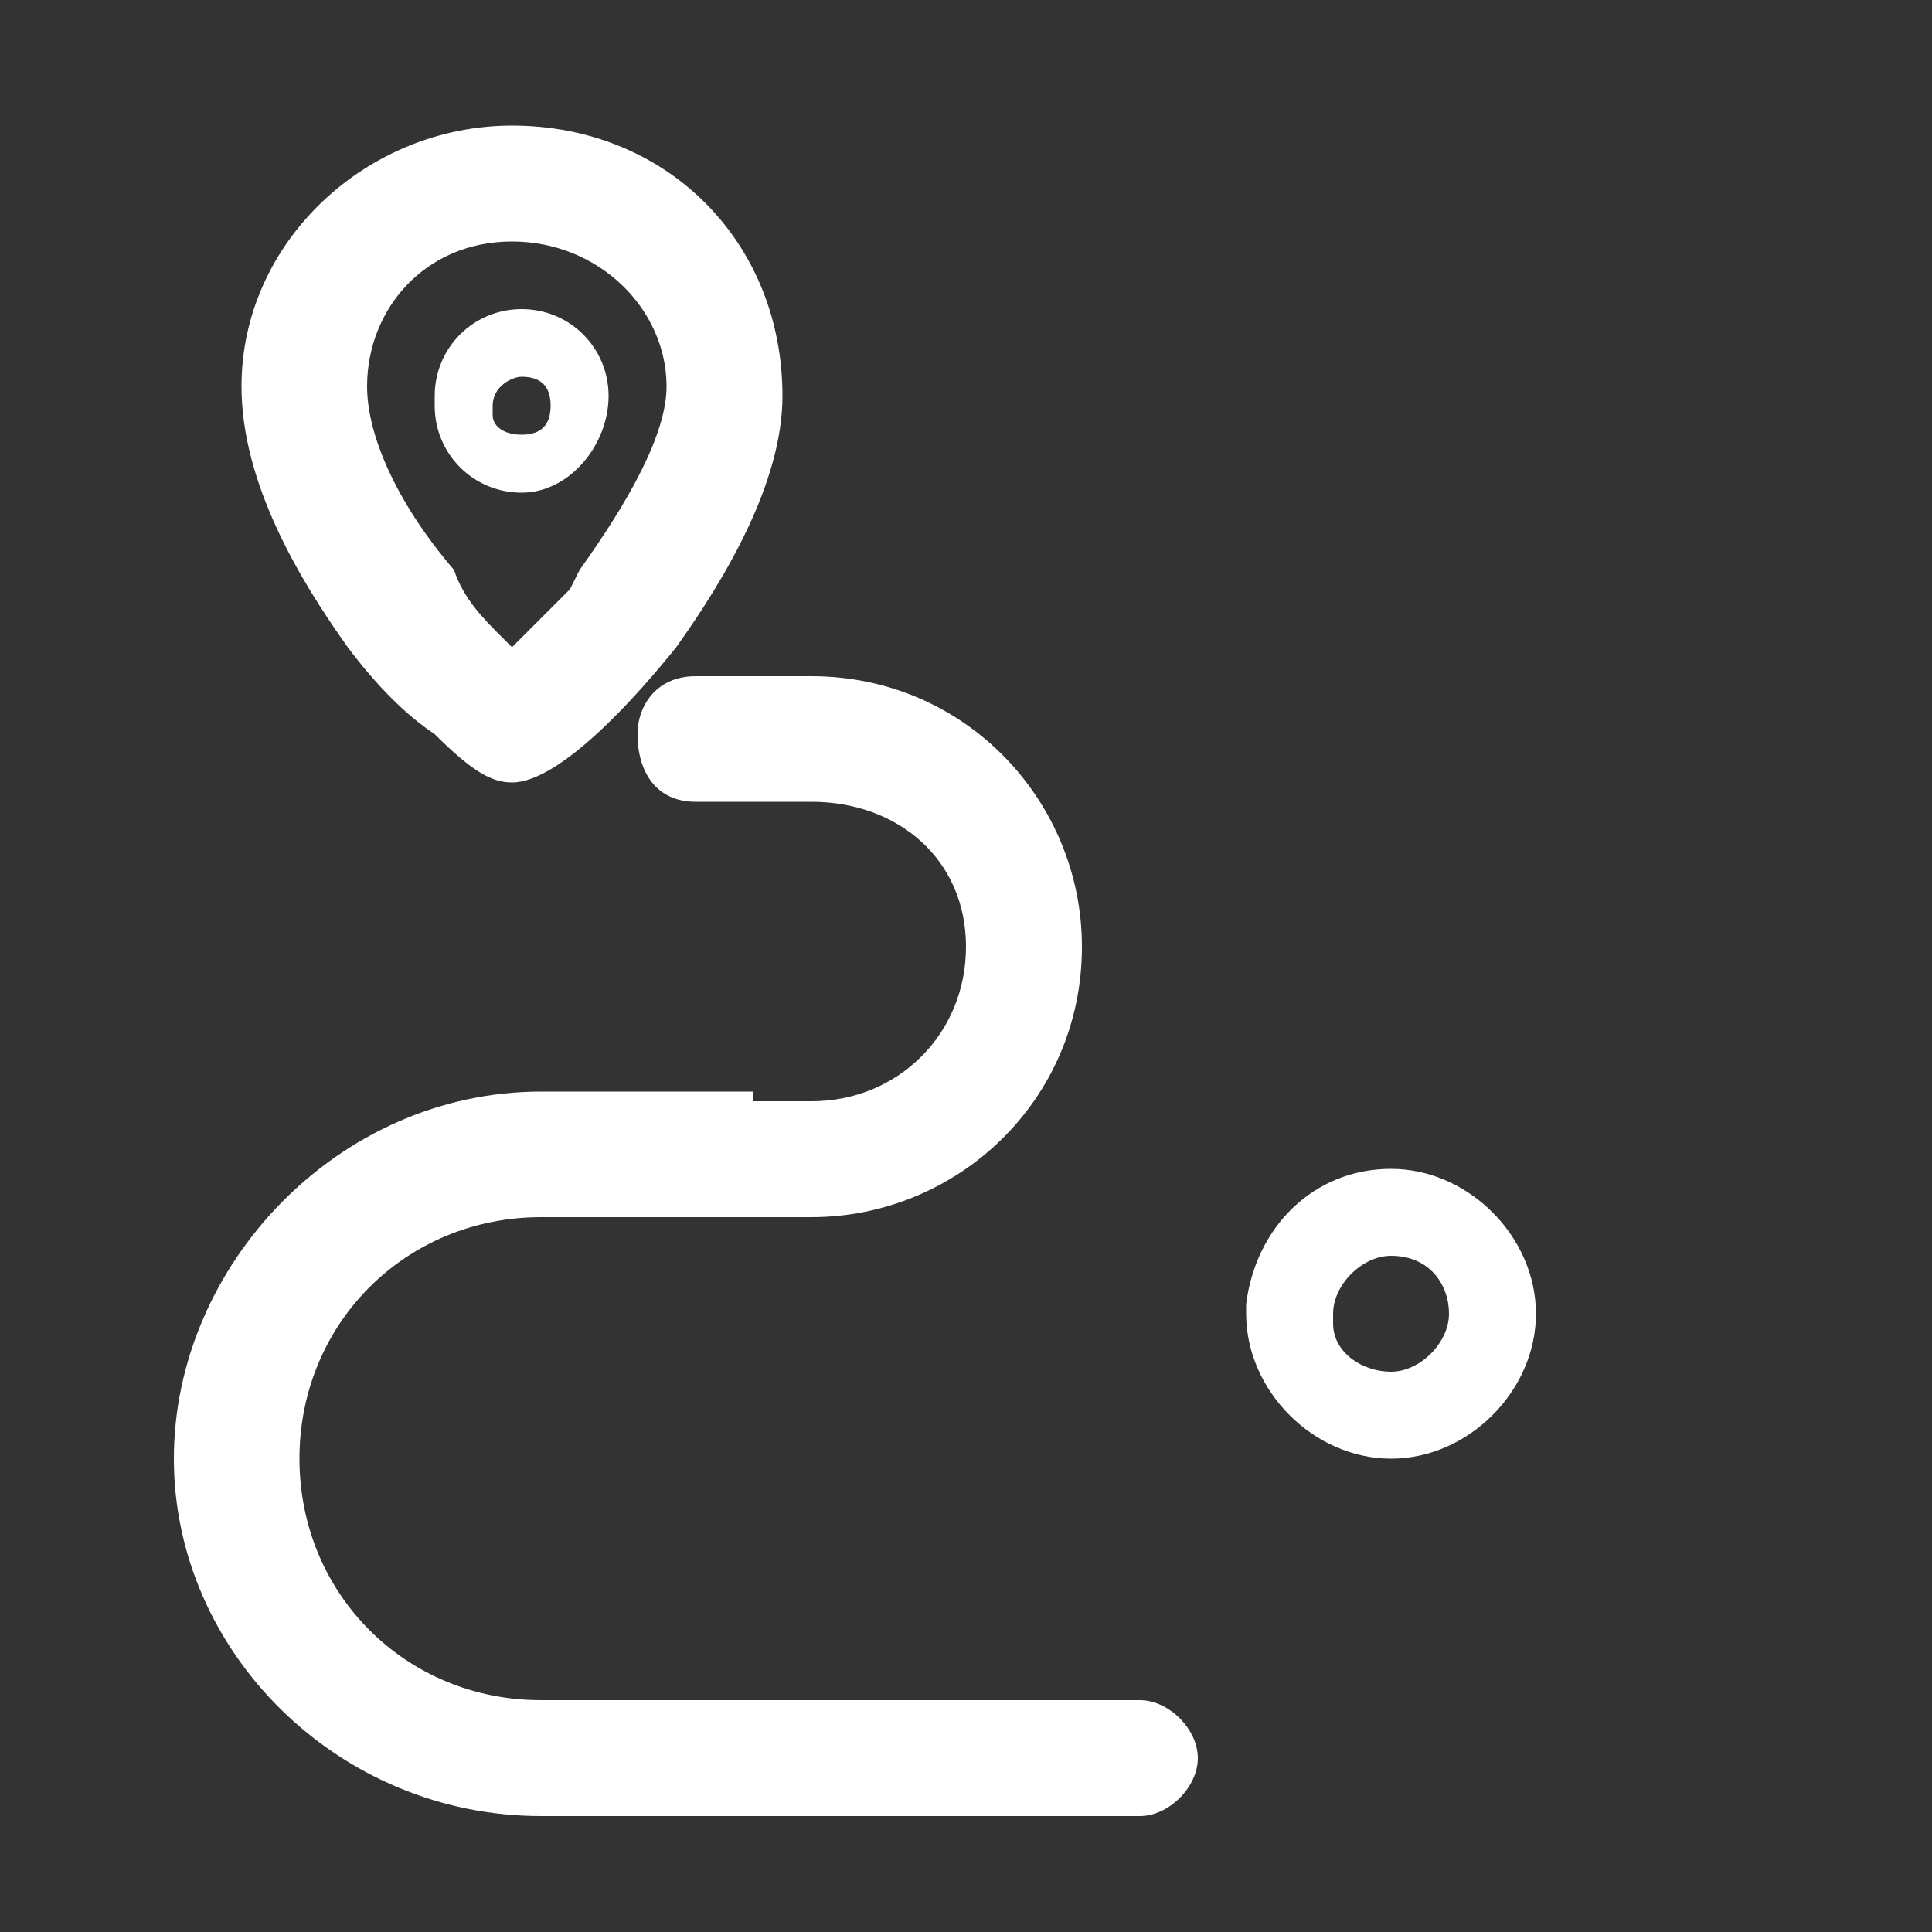
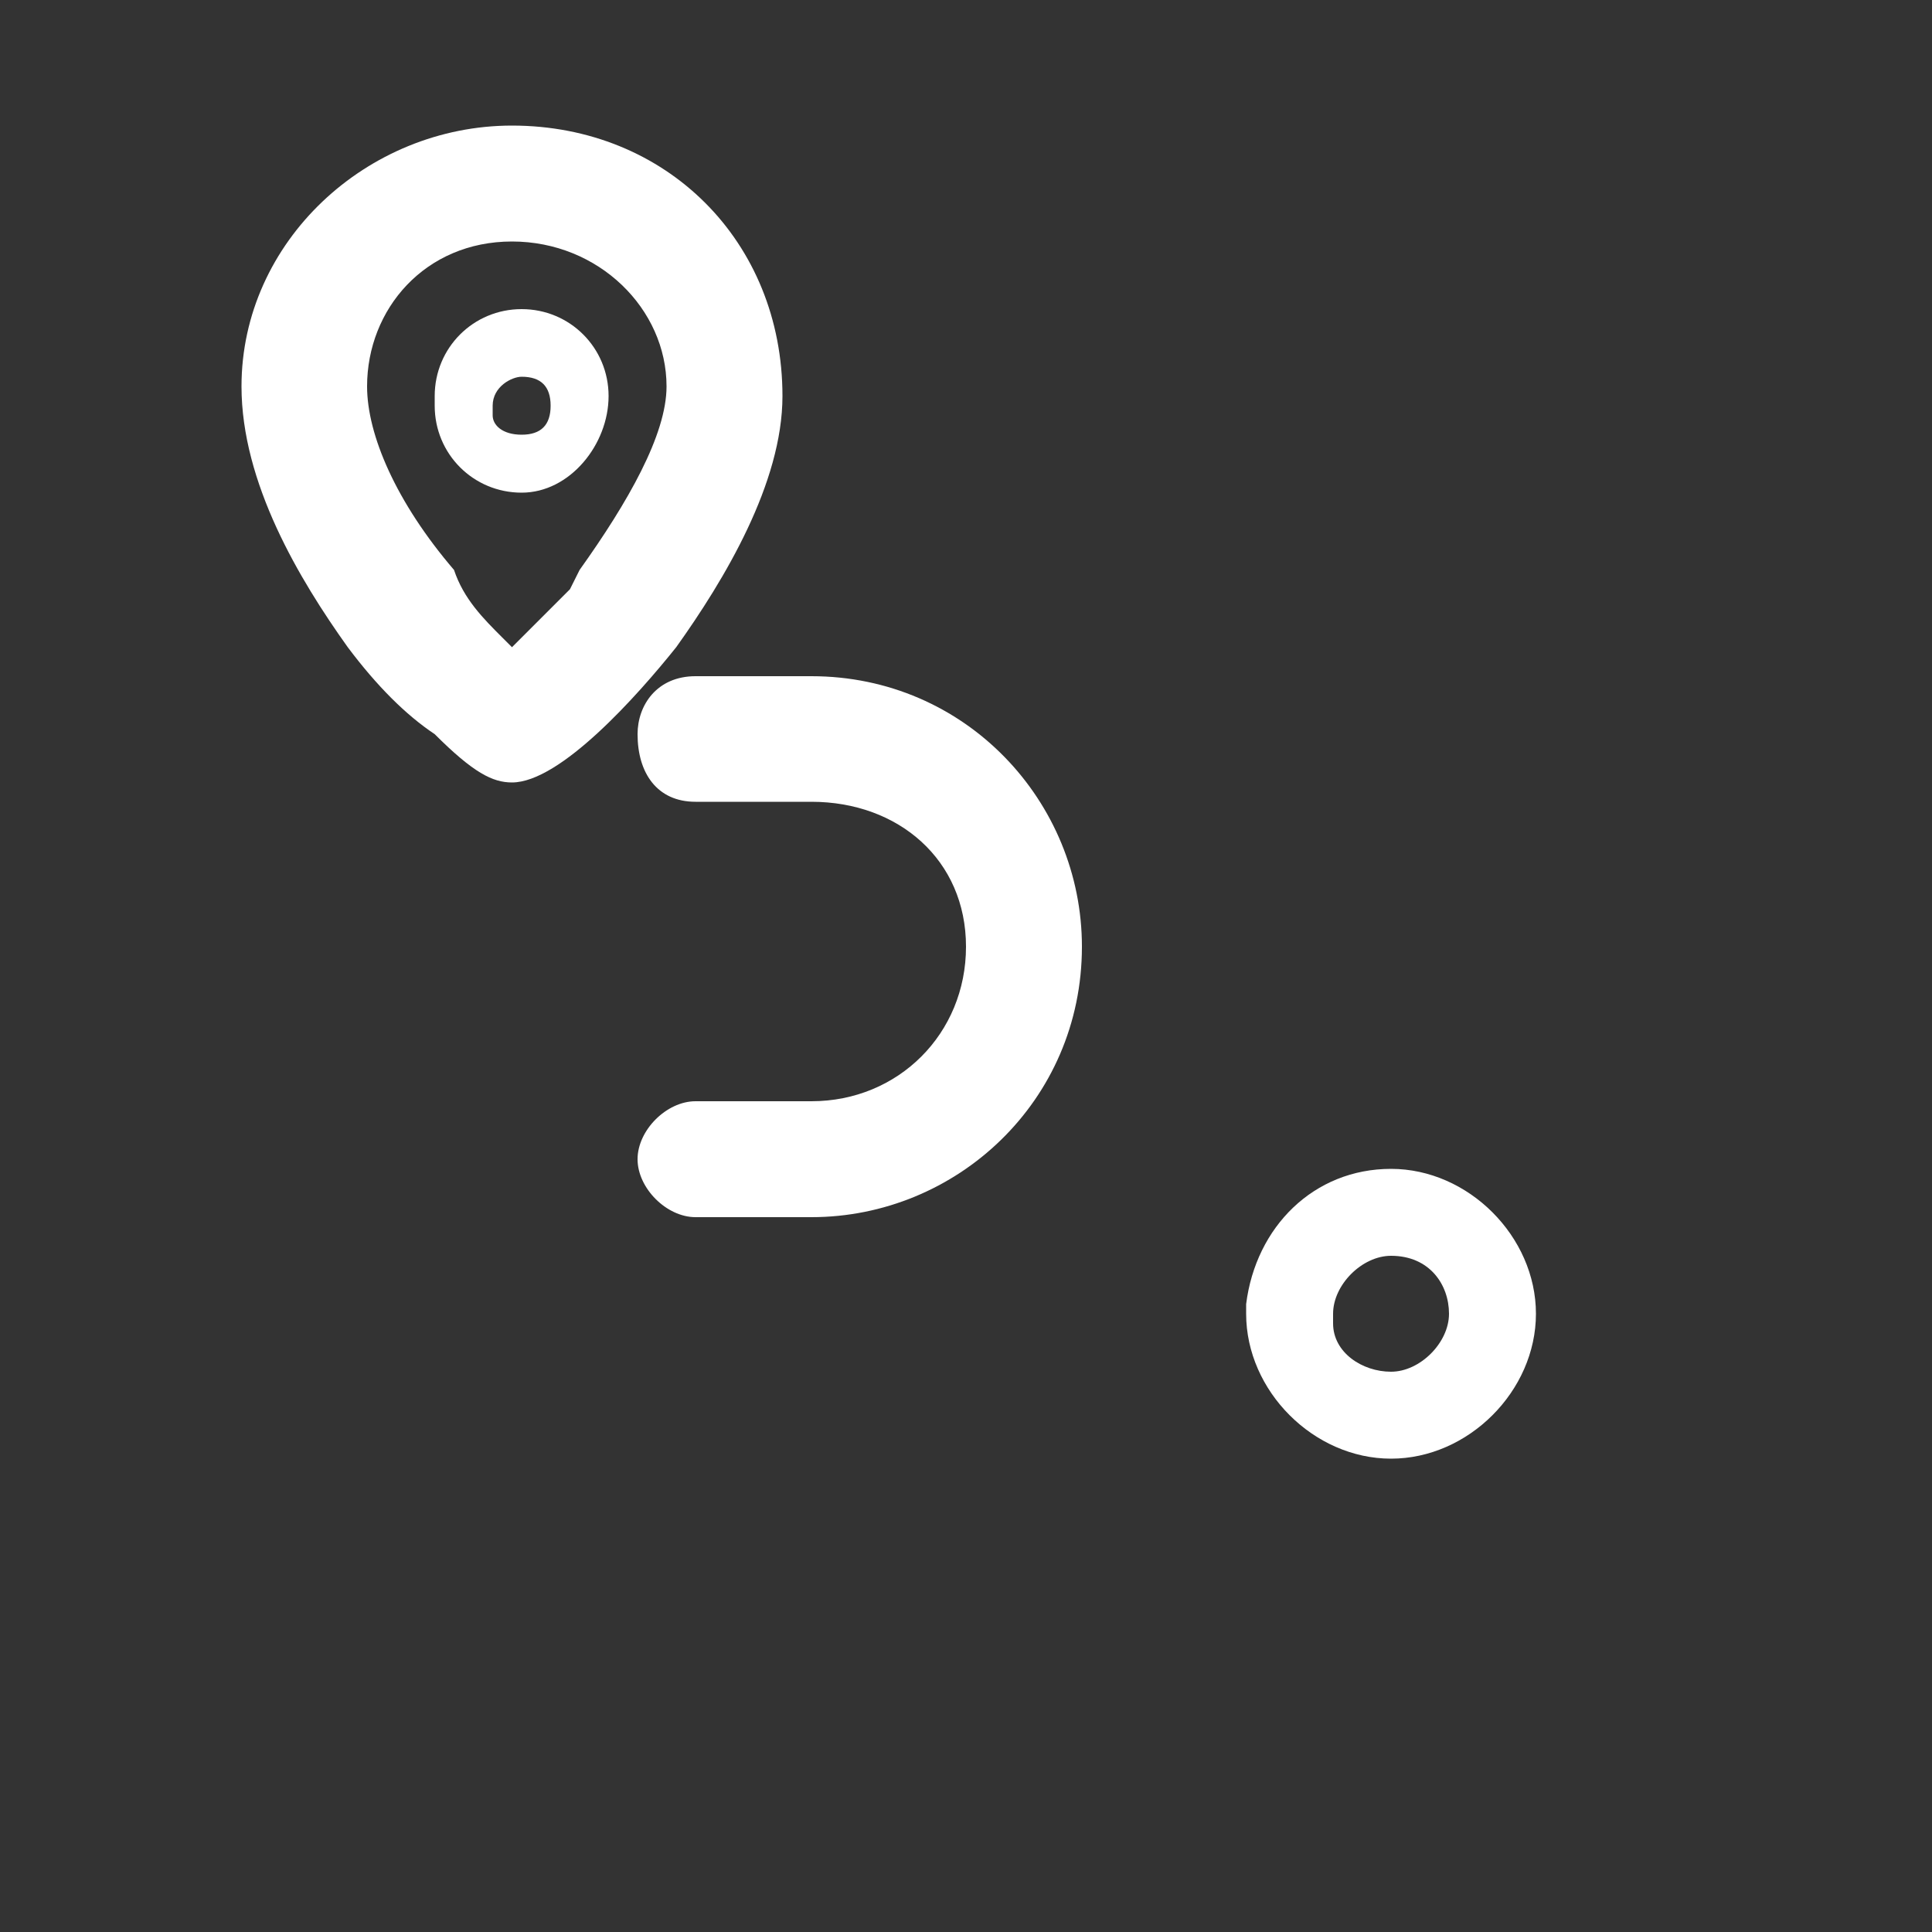
<svg xmlns="http://www.w3.org/2000/svg" version="1.1" id="图层_1" x="0px" y="0px" viewBox="0 0 20 20" style="enable-background:new 0 0 20 20;" xml:space="preserve">
  <rect x="0" y="0" width="20" height="20" fill="#333333" stroke="none" />
  <style type="text/css">
	.st0{fill:#FFFFFF;}
</style>
  <path class="st0" d="M8.4,7c1.6,0,2.8,1.3,2.8,2.8c0,1.6-1.3,2.8-2.8,2.8H7.2c-0.3,0-0.6-0.3-0.6-0.6s0.3-0.6,0.6-0.6h1.2  c0.9,0,1.6-0.7,1.6-1.6S9.3,8.3,8.4,8.3H7.2C6.8,8.3,6.6,8,6.6,7.6C6.6,7.3,6.8,7,7.2,7C7.2,7,8.4,7,8.4,7z" />
-   <path class="st0" d="M7.8,11.4c0.3,0,0.6,0.3,0.6,0.6s-0.3,0.6-0.6,0.6H5.6c-1.4,0-2.5,1.1-2.5,2.5s1.1,2.5,2.5,2.5h6.2  c0.3,0,0.6,0.3,0.6,0.6c0,0.3-0.3,0.6-0.6,0.6H5.6c-2.1,0-3.8-1.7-3.8-3.7s1.7-3.8,3.8-3.8H7.8z" />
  <path class="st0" d="M14.4,12.1c0.8,0,1.5,0.7,1.5,1.5c0,0,0,0,0,0c0,0.8-0.7,1.5-1.5,1.5c0,0,0,0,0,0c-0.8,0-1.5-0.7-1.5-1.5  c0,0,0,0,0,0l0-0.1C13,12.7,13.6,12.1,14.4,12.1z M14.4,13c-0.3,0-0.6,0.3-0.6,0.6c0,0,0,0,0,0l0,0.1c0,0.3,0.3,0.5,0.6,0.5  c0.3,0,0.6-0.3,0.6-0.6c0,0,0,0,0,0C15,13.3,14.8,13,14.4,13C14.4,13,14.4,13,14.4,13z" />
  <path class="st0" d="M5.3,1.3c1.6,0,2.8,1.2,2.8,2.8C8.1,5,7.5,6,7,6.7C6.6,7.2,5.8,8.1,5.3,8.1C5.1,8.1,4.9,8,4.5,7.6  C4.2,7.4,3.9,7.1,3.6,6.7C3.1,6,2.5,5,2.5,4C2.5,2.5,3.8,1.3,5.3,1.3z M5.3,6.7L5.3,6.7c0.2-0.2,0.4-0.4,0.6-0.6L6,5.9  C6.5,5.2,6.9,4.5,6.9,4c0-0.8-0.7-1.5-1.6-1.5C4.4,2.5,3.8,3.2,3.8,4c0,0.5,0.3,1.2,0.9,1.9C4.8,6.2,5,6.4,5.2,6.6L5.3,6.7z" />
  <path class="st0" d="M5.4,3.2c0.5,0,0.9,0.4,0.9,0.9S5.9,5.1,5.4,5.1S4.5,4.7,4.5,4.2l0-0.1C4.5,3.6,4.9,3.2,5.4,3.2L5.4,3.2z   M5.4,3.9C5.3,3.9,5.1,4,5.1,4.2c0,0,0,0,0,0l0,0.1c0,0.1,0.1,0.2,0.3,0.2c0.2,0,0.3-0.1,0.3-0.3c0,0,0,0,0,0C5.7,4,5.6,3.9,5.4,3.9  C5.4,3.9,5.4,3.9,5.4,3.9z" />
</svg>